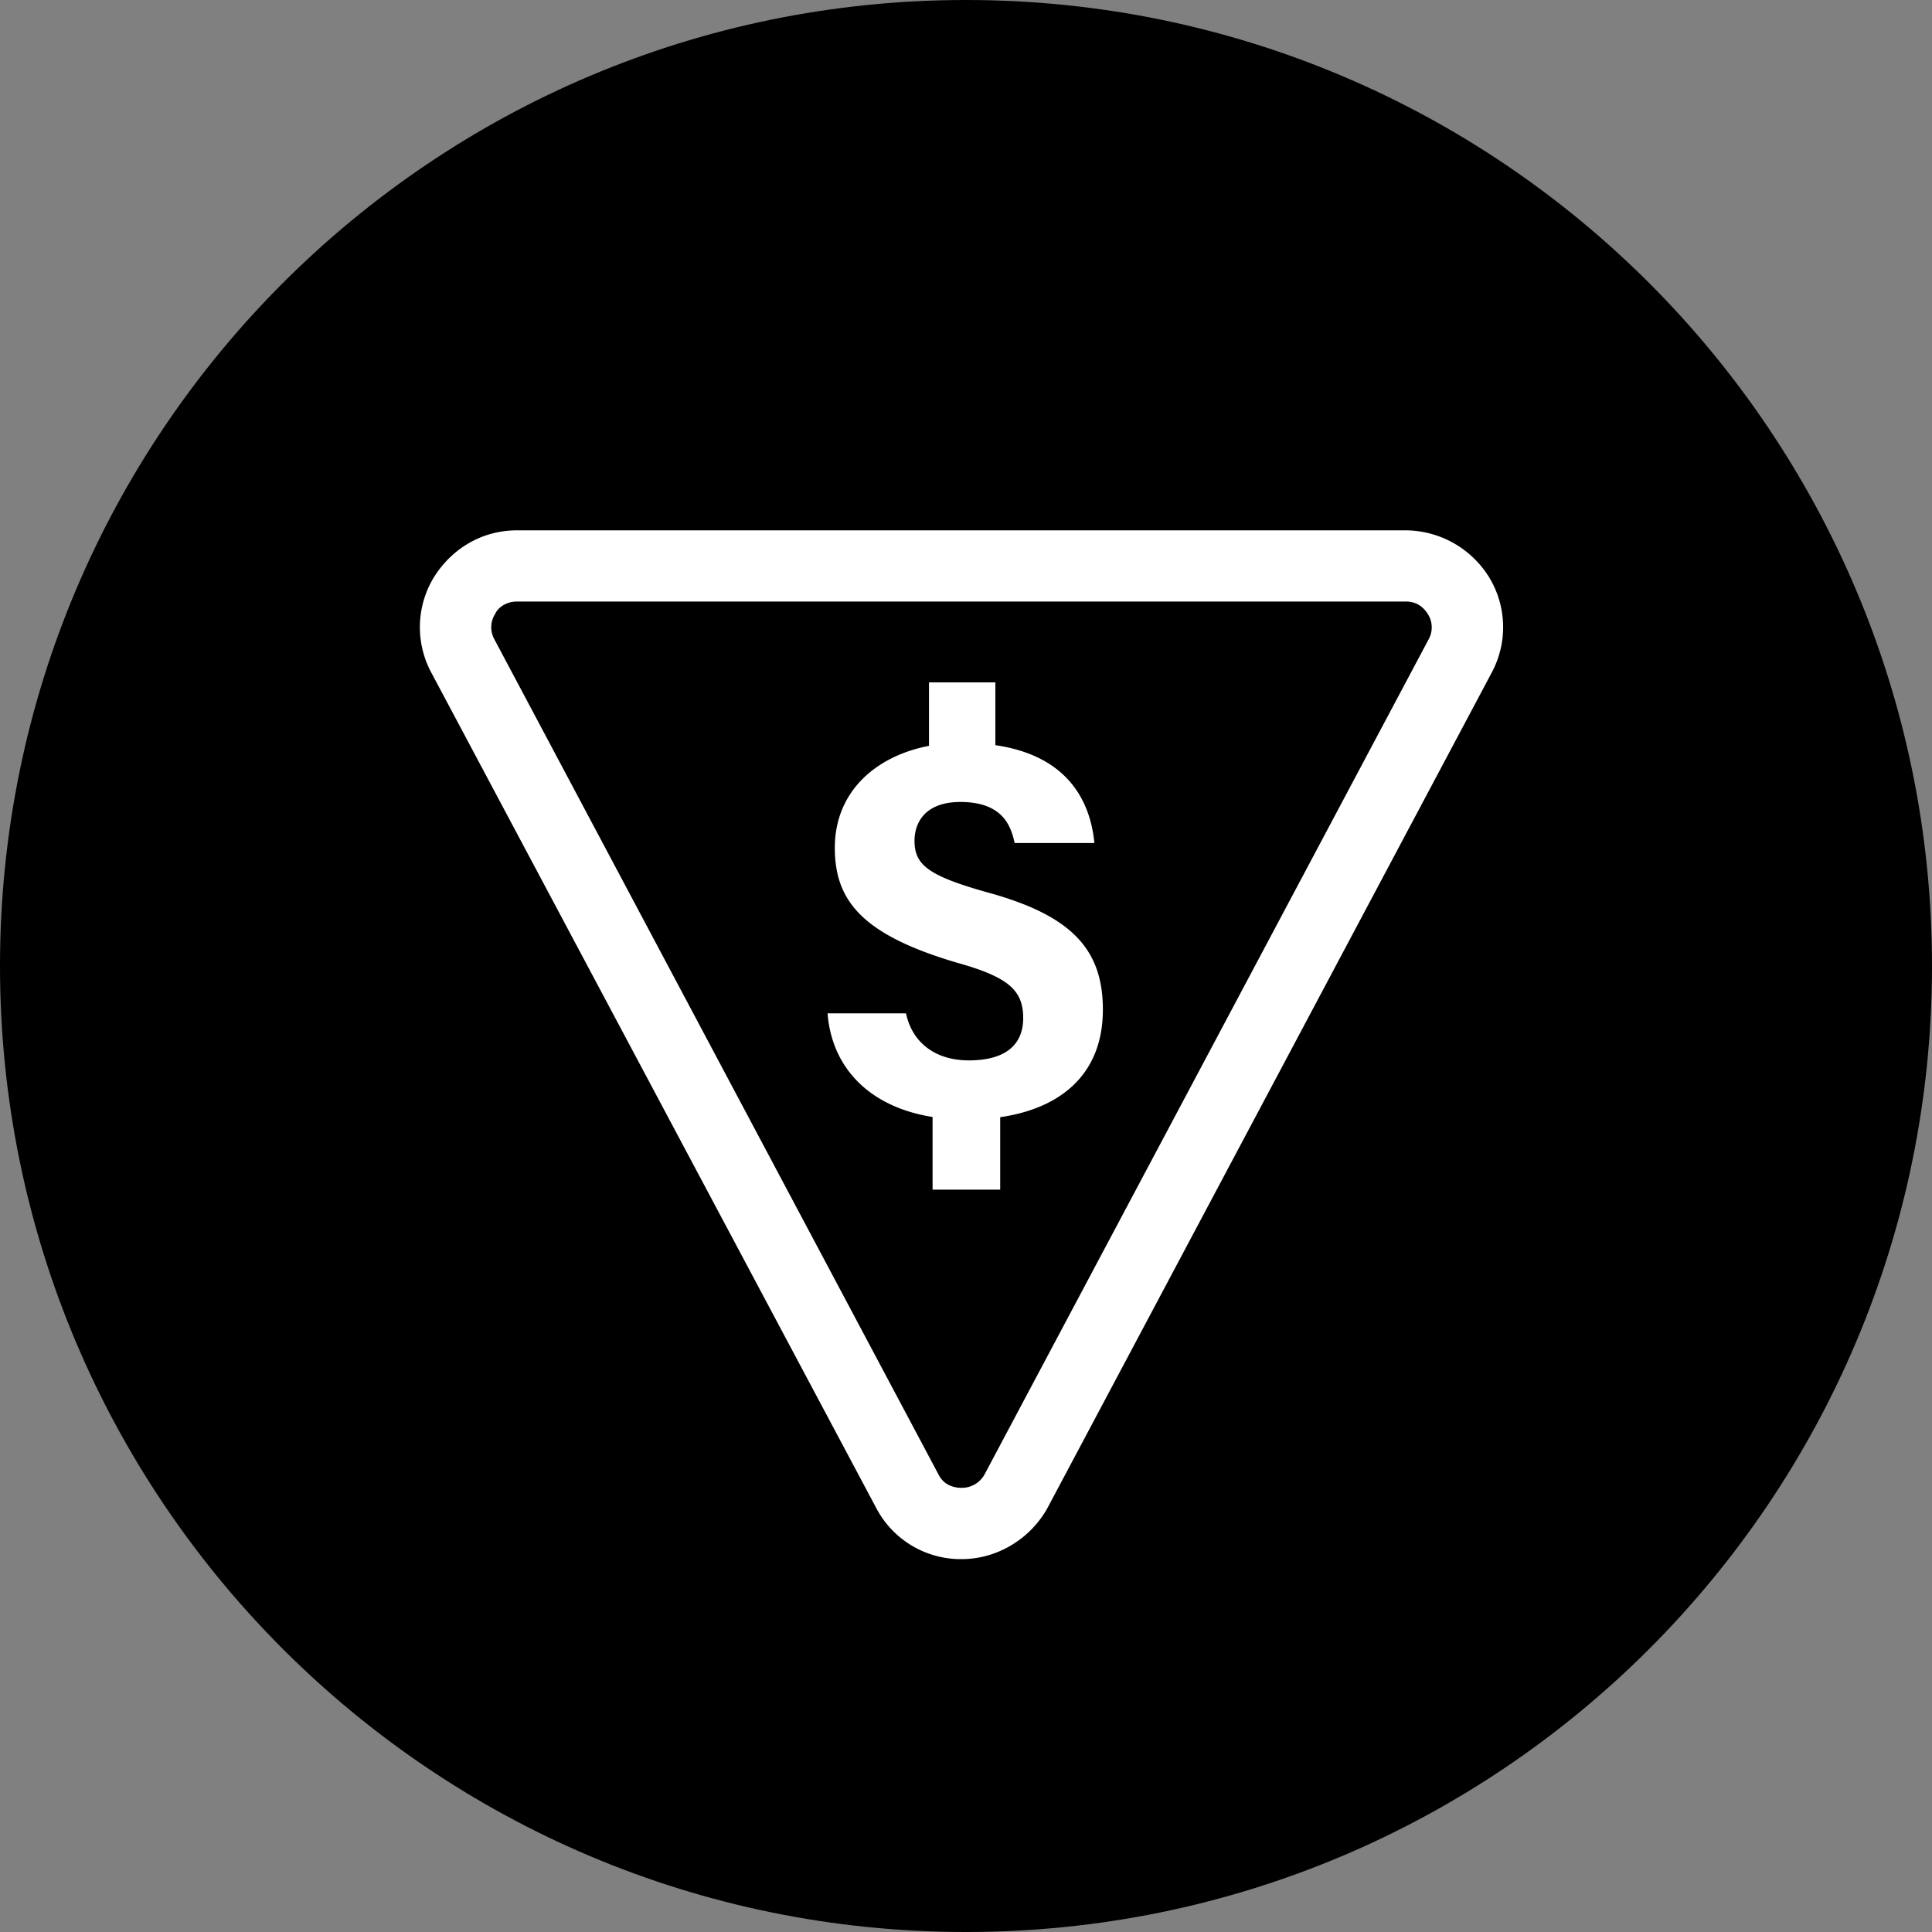
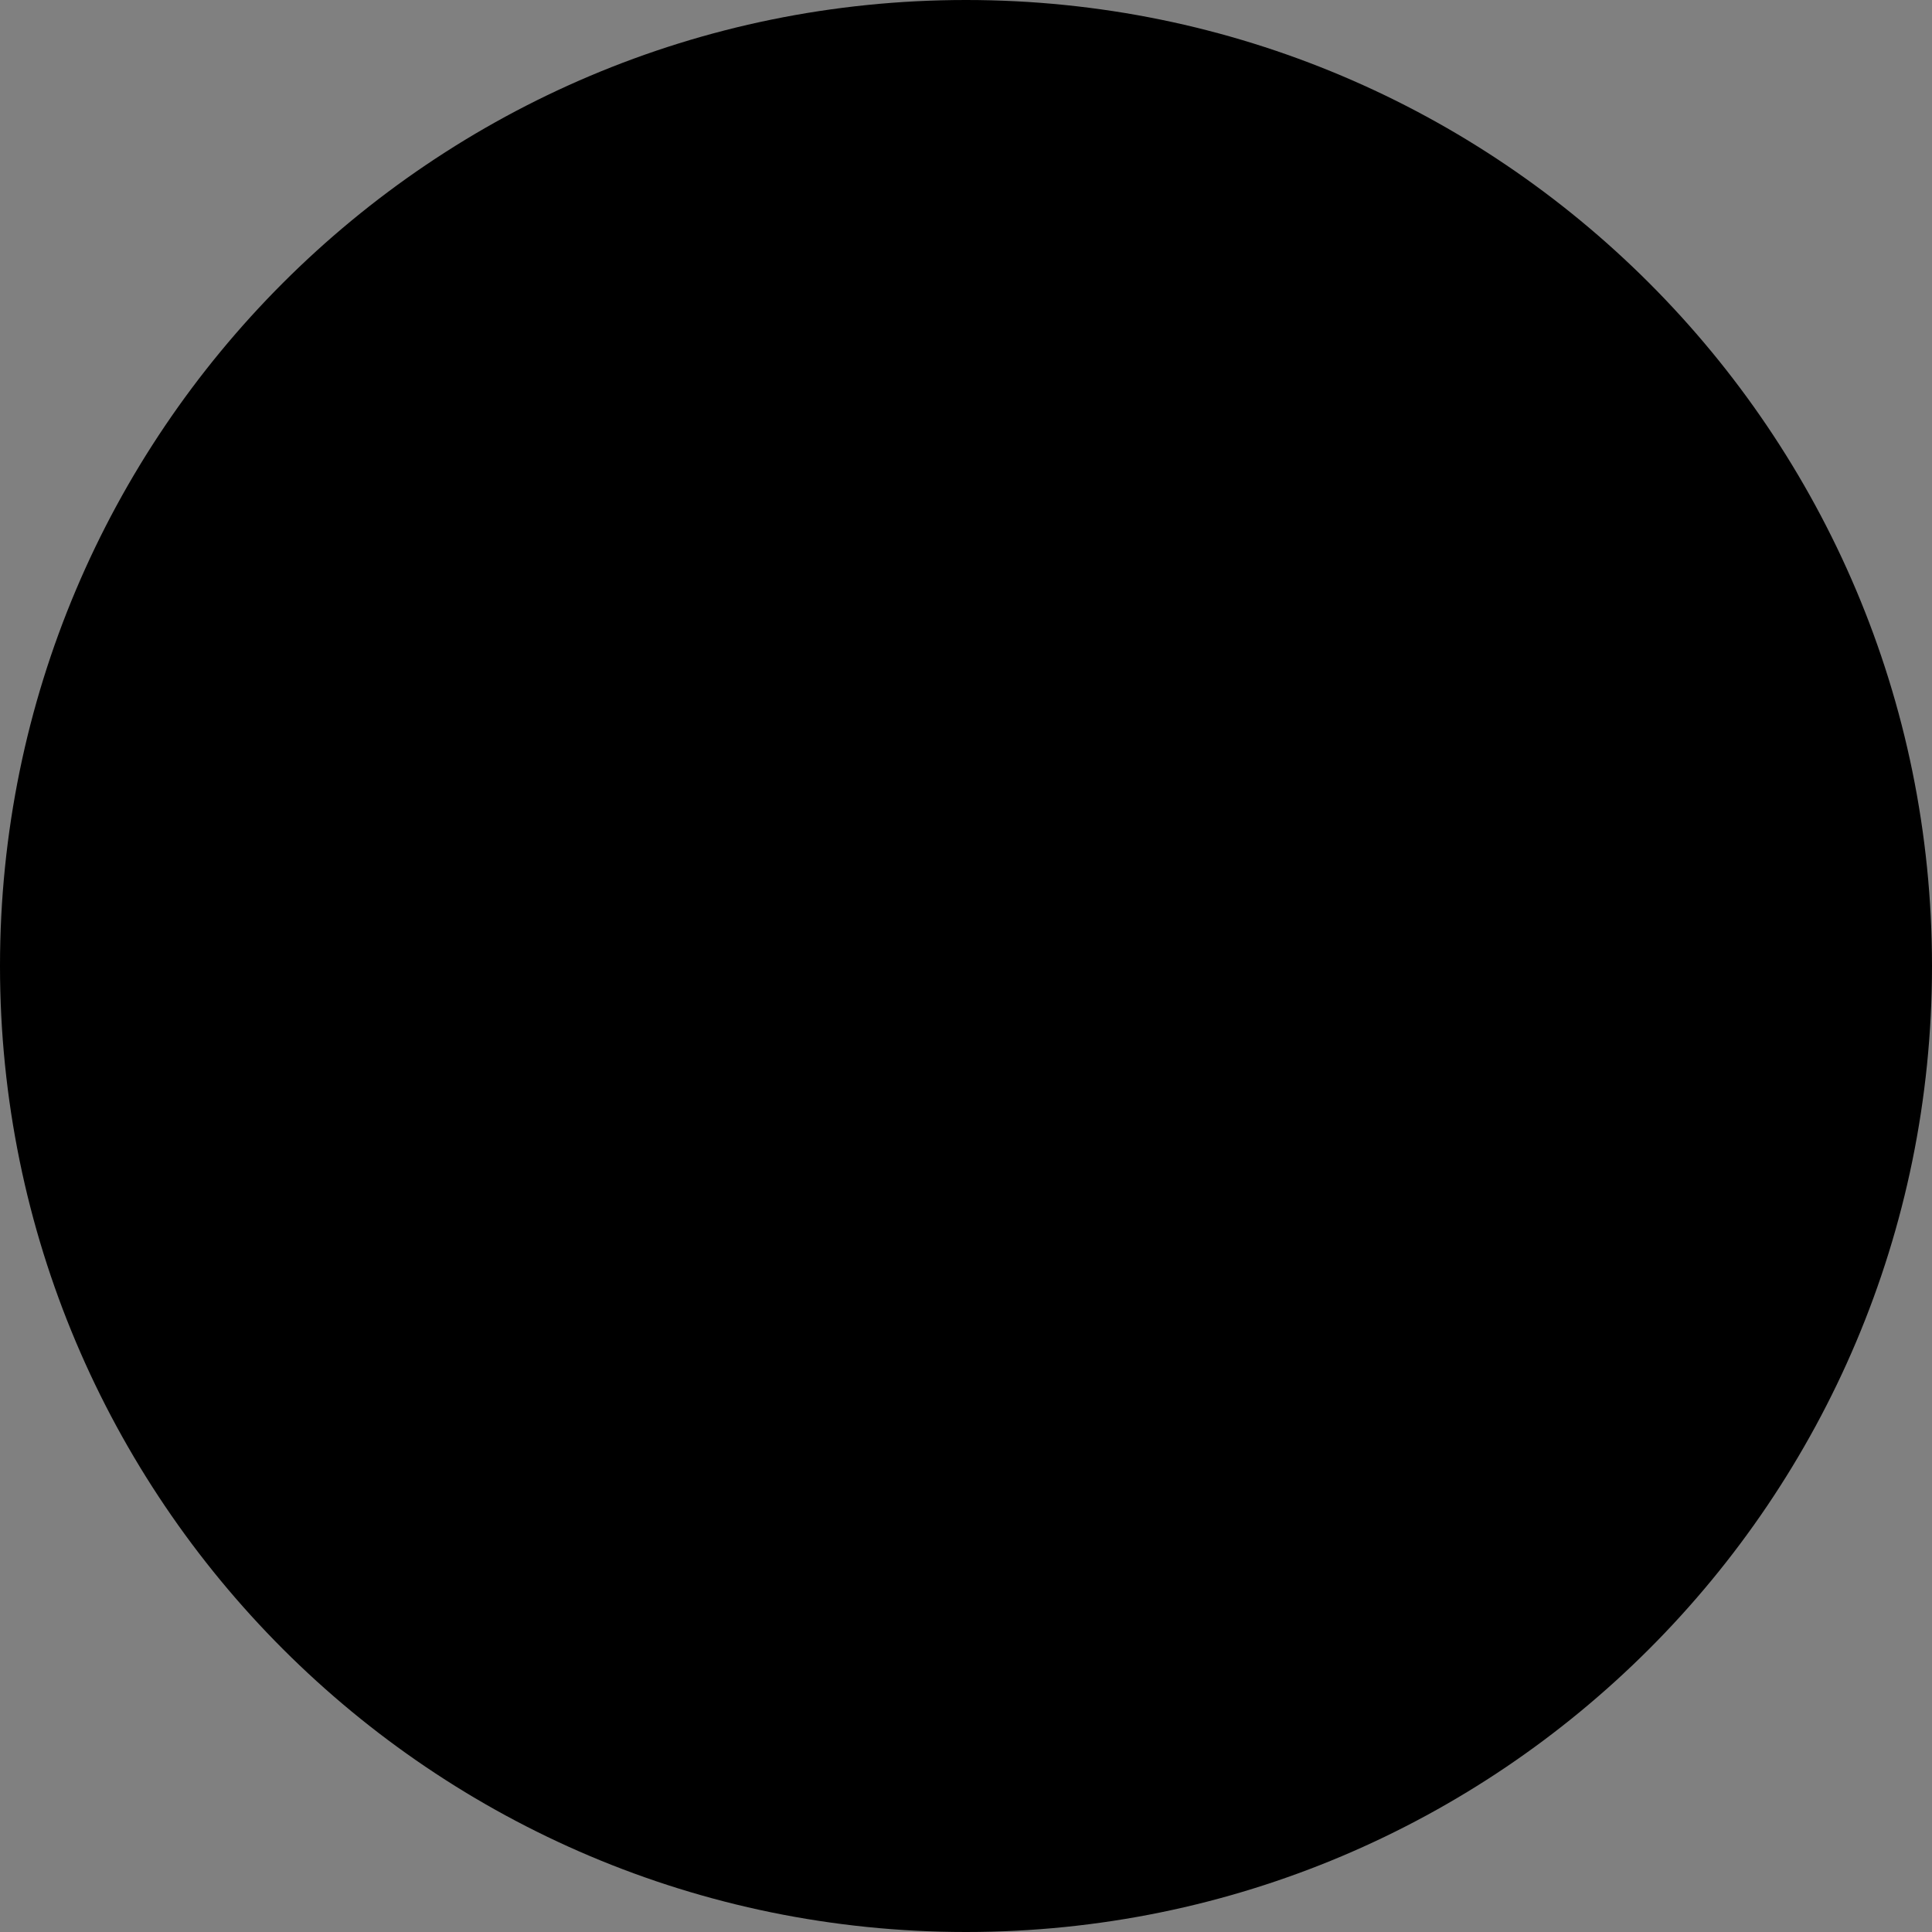
<svg xmlns="http://www.w3.org/2000/svg" width="20" height="20" fill="none">
  <rect width="100%" height="100%" fill="#808080" stroke="none" />
  <g clip-path="url(#a)">
    <path d="M10 20c5.523 0 10-4.477 10-10S15.523 0 10 0 0 4.477 0 10s4.477 10 10 10Z" fill="#000" />
-     <path fill-rule="evenodd" clip-rule="evenodd" d="M9.066 15.602a.988.988 0 0 0 .887.538c.375 0 .713-.213.888-.525l4.6-8.65a.994.994 0 0 0-.025-.988 1.023 1.023 0 0 0-.863-.487h-9.2c-.362 0-.675.187-.862.487a.994.994 0 0 0-.025.988l4.6 8.637Zm.65-.337-4.6-8.65a.256.256 0 0 1 .012-.263c.013-.037.088-.125.225-.125h9.2c.138 0 .2.088.225.125a.256.256 0 0 1 .013.263l-4.6 8.65a.268.268 0 0 1-.238.137c-.05 0-.175-.012-.237-.137Zm.313-4.288c-.35 0-.587-.187-.65-.487h-.812c.043.557.426.968 1.087 1.073v.752h.7v-.75c.636-.092 1.063-.453 1.063-1.113 0-.625-.325-.975-1.188-1.212-.625-.175-.762-.288-.762-.538 0-.175.1-.4.475-.4.45 0 .525.263.562.425h.825c-.044-.458-.297-.907-1.025-1.013v-.65h-.687v.657c-.549.105-.975.472-.975 1.056 0 .55.287.9 1.262 1.188.538.15.688.287.688.575 0 .237-.138.437-.563.437Z" fill="#fff" />
  </g>
  <defs>
    <clipPath id="a">
-       <path fill="#fff" d="M0 0h20v20H0z" />
+       <path fill="#fff" d="M0 0h20v20H0" />
    </clipPath>
  </defs>
</svg>